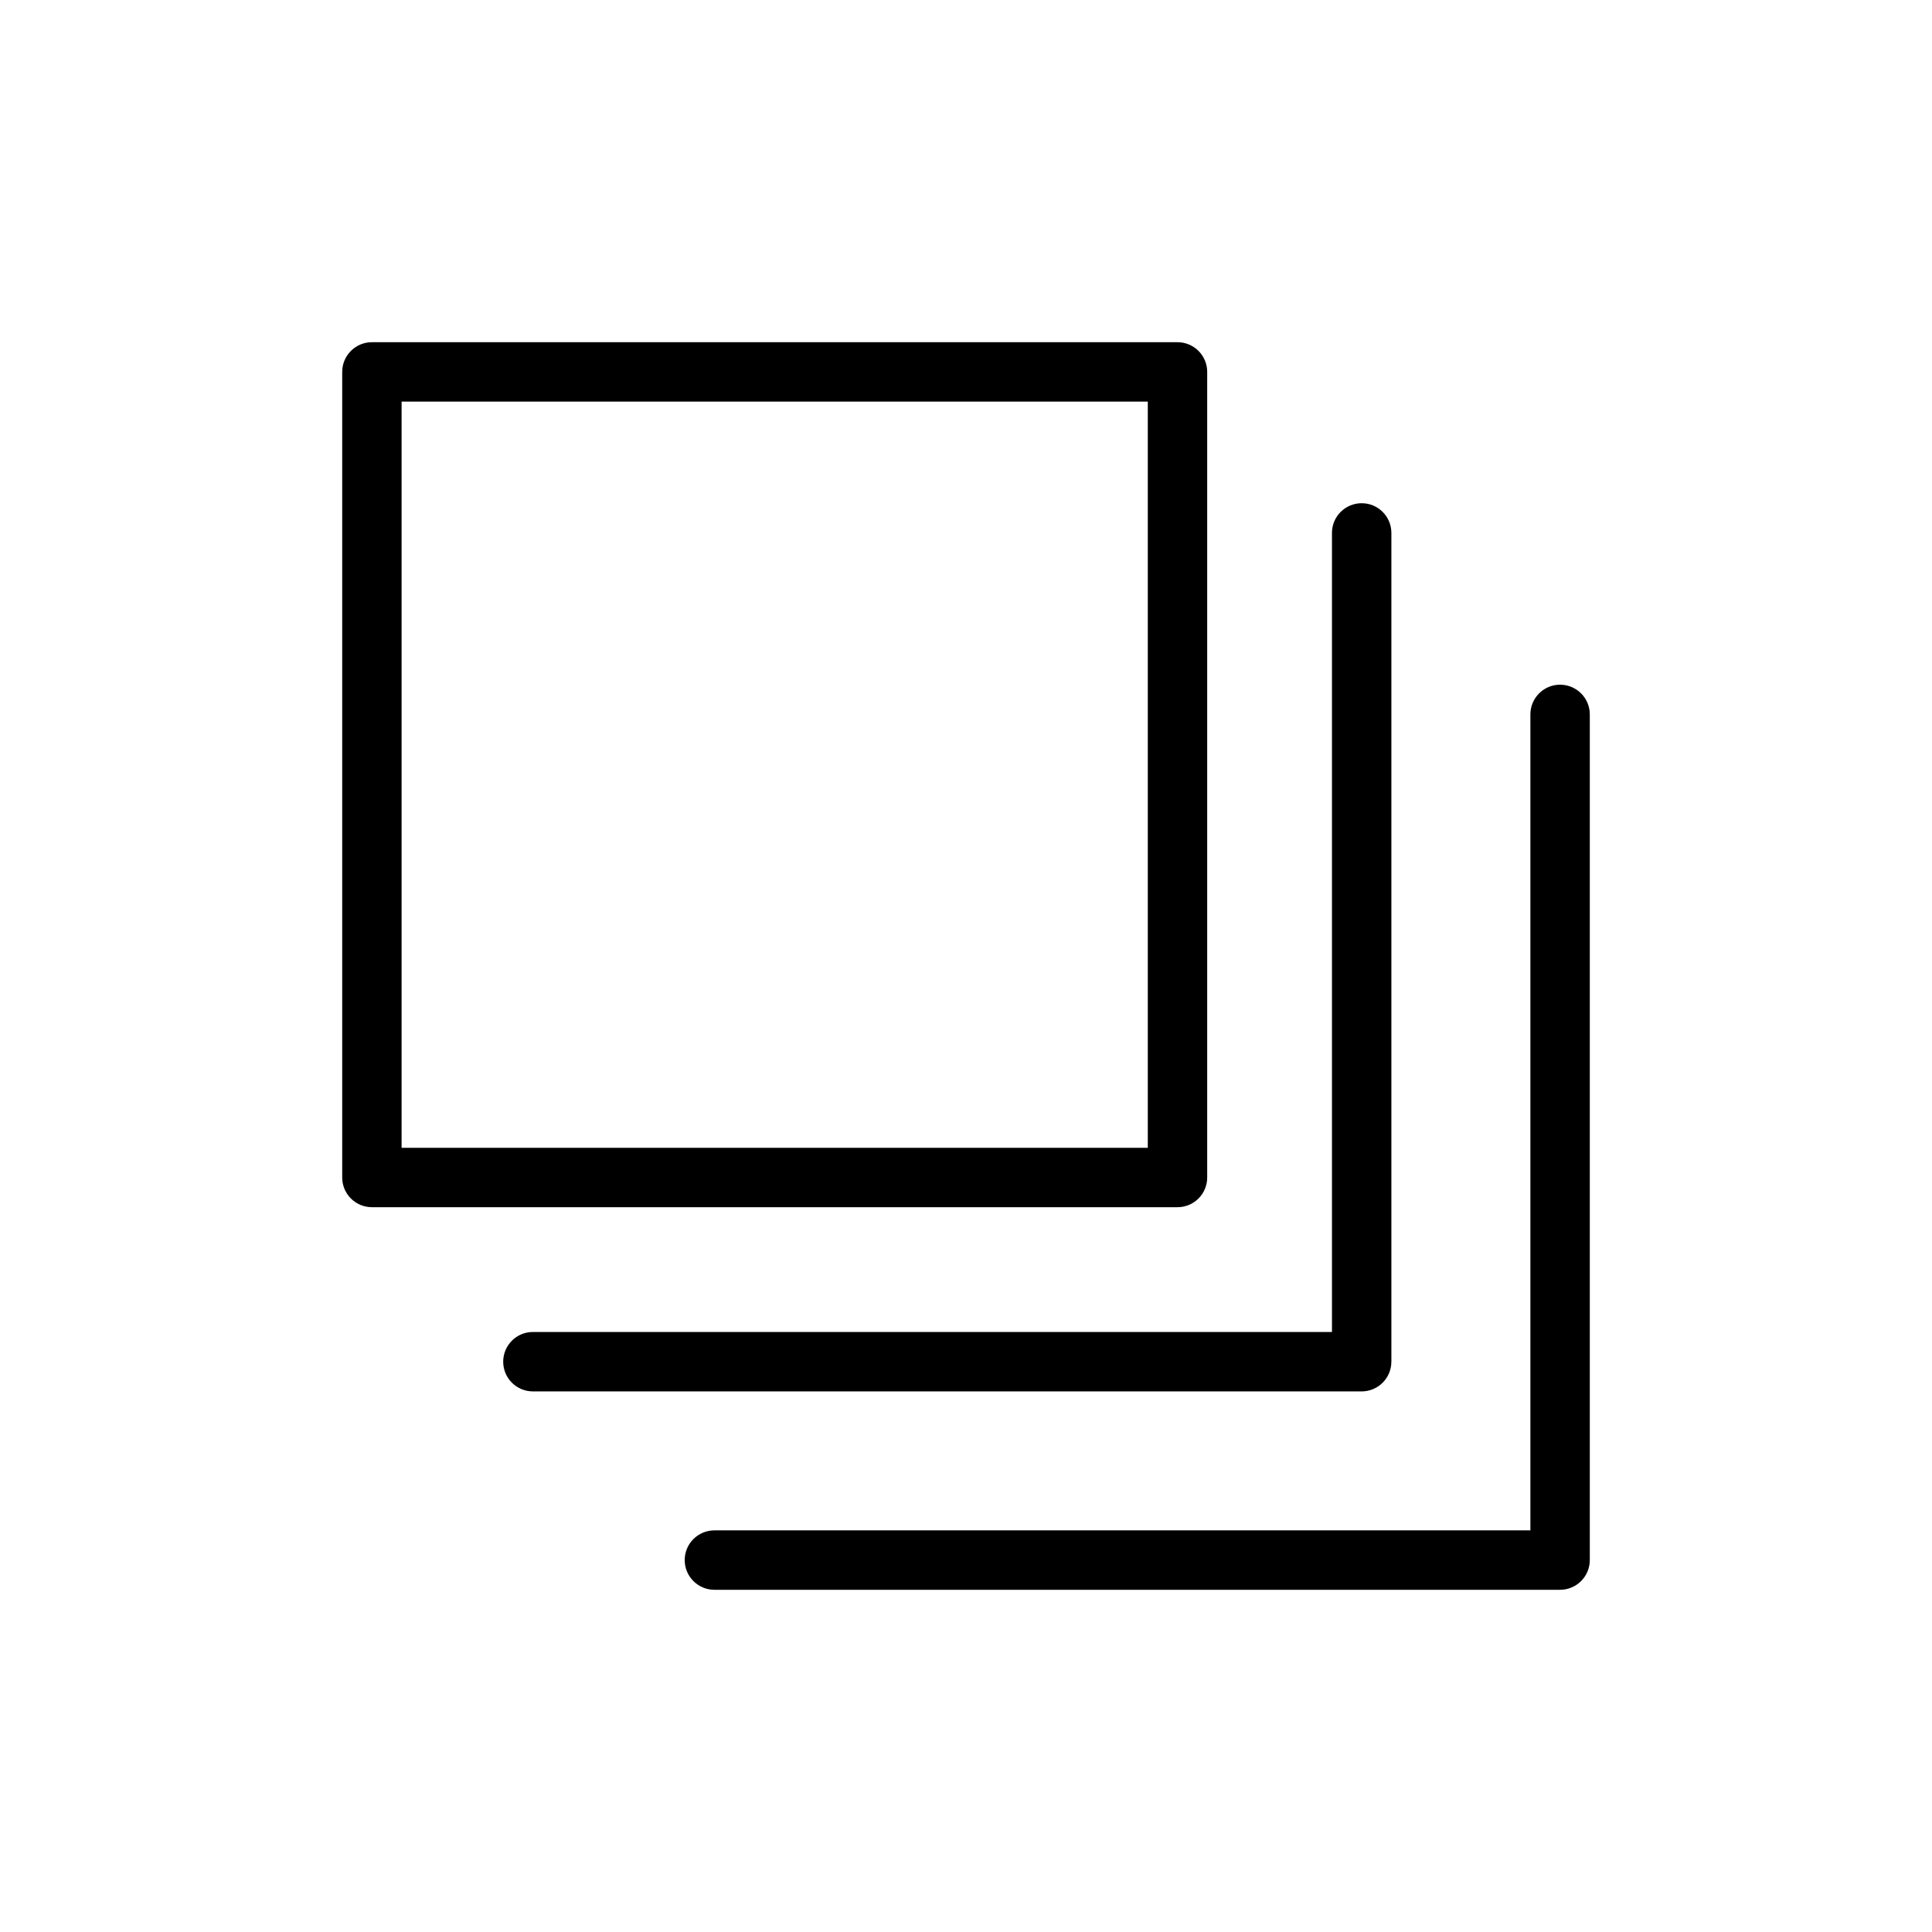
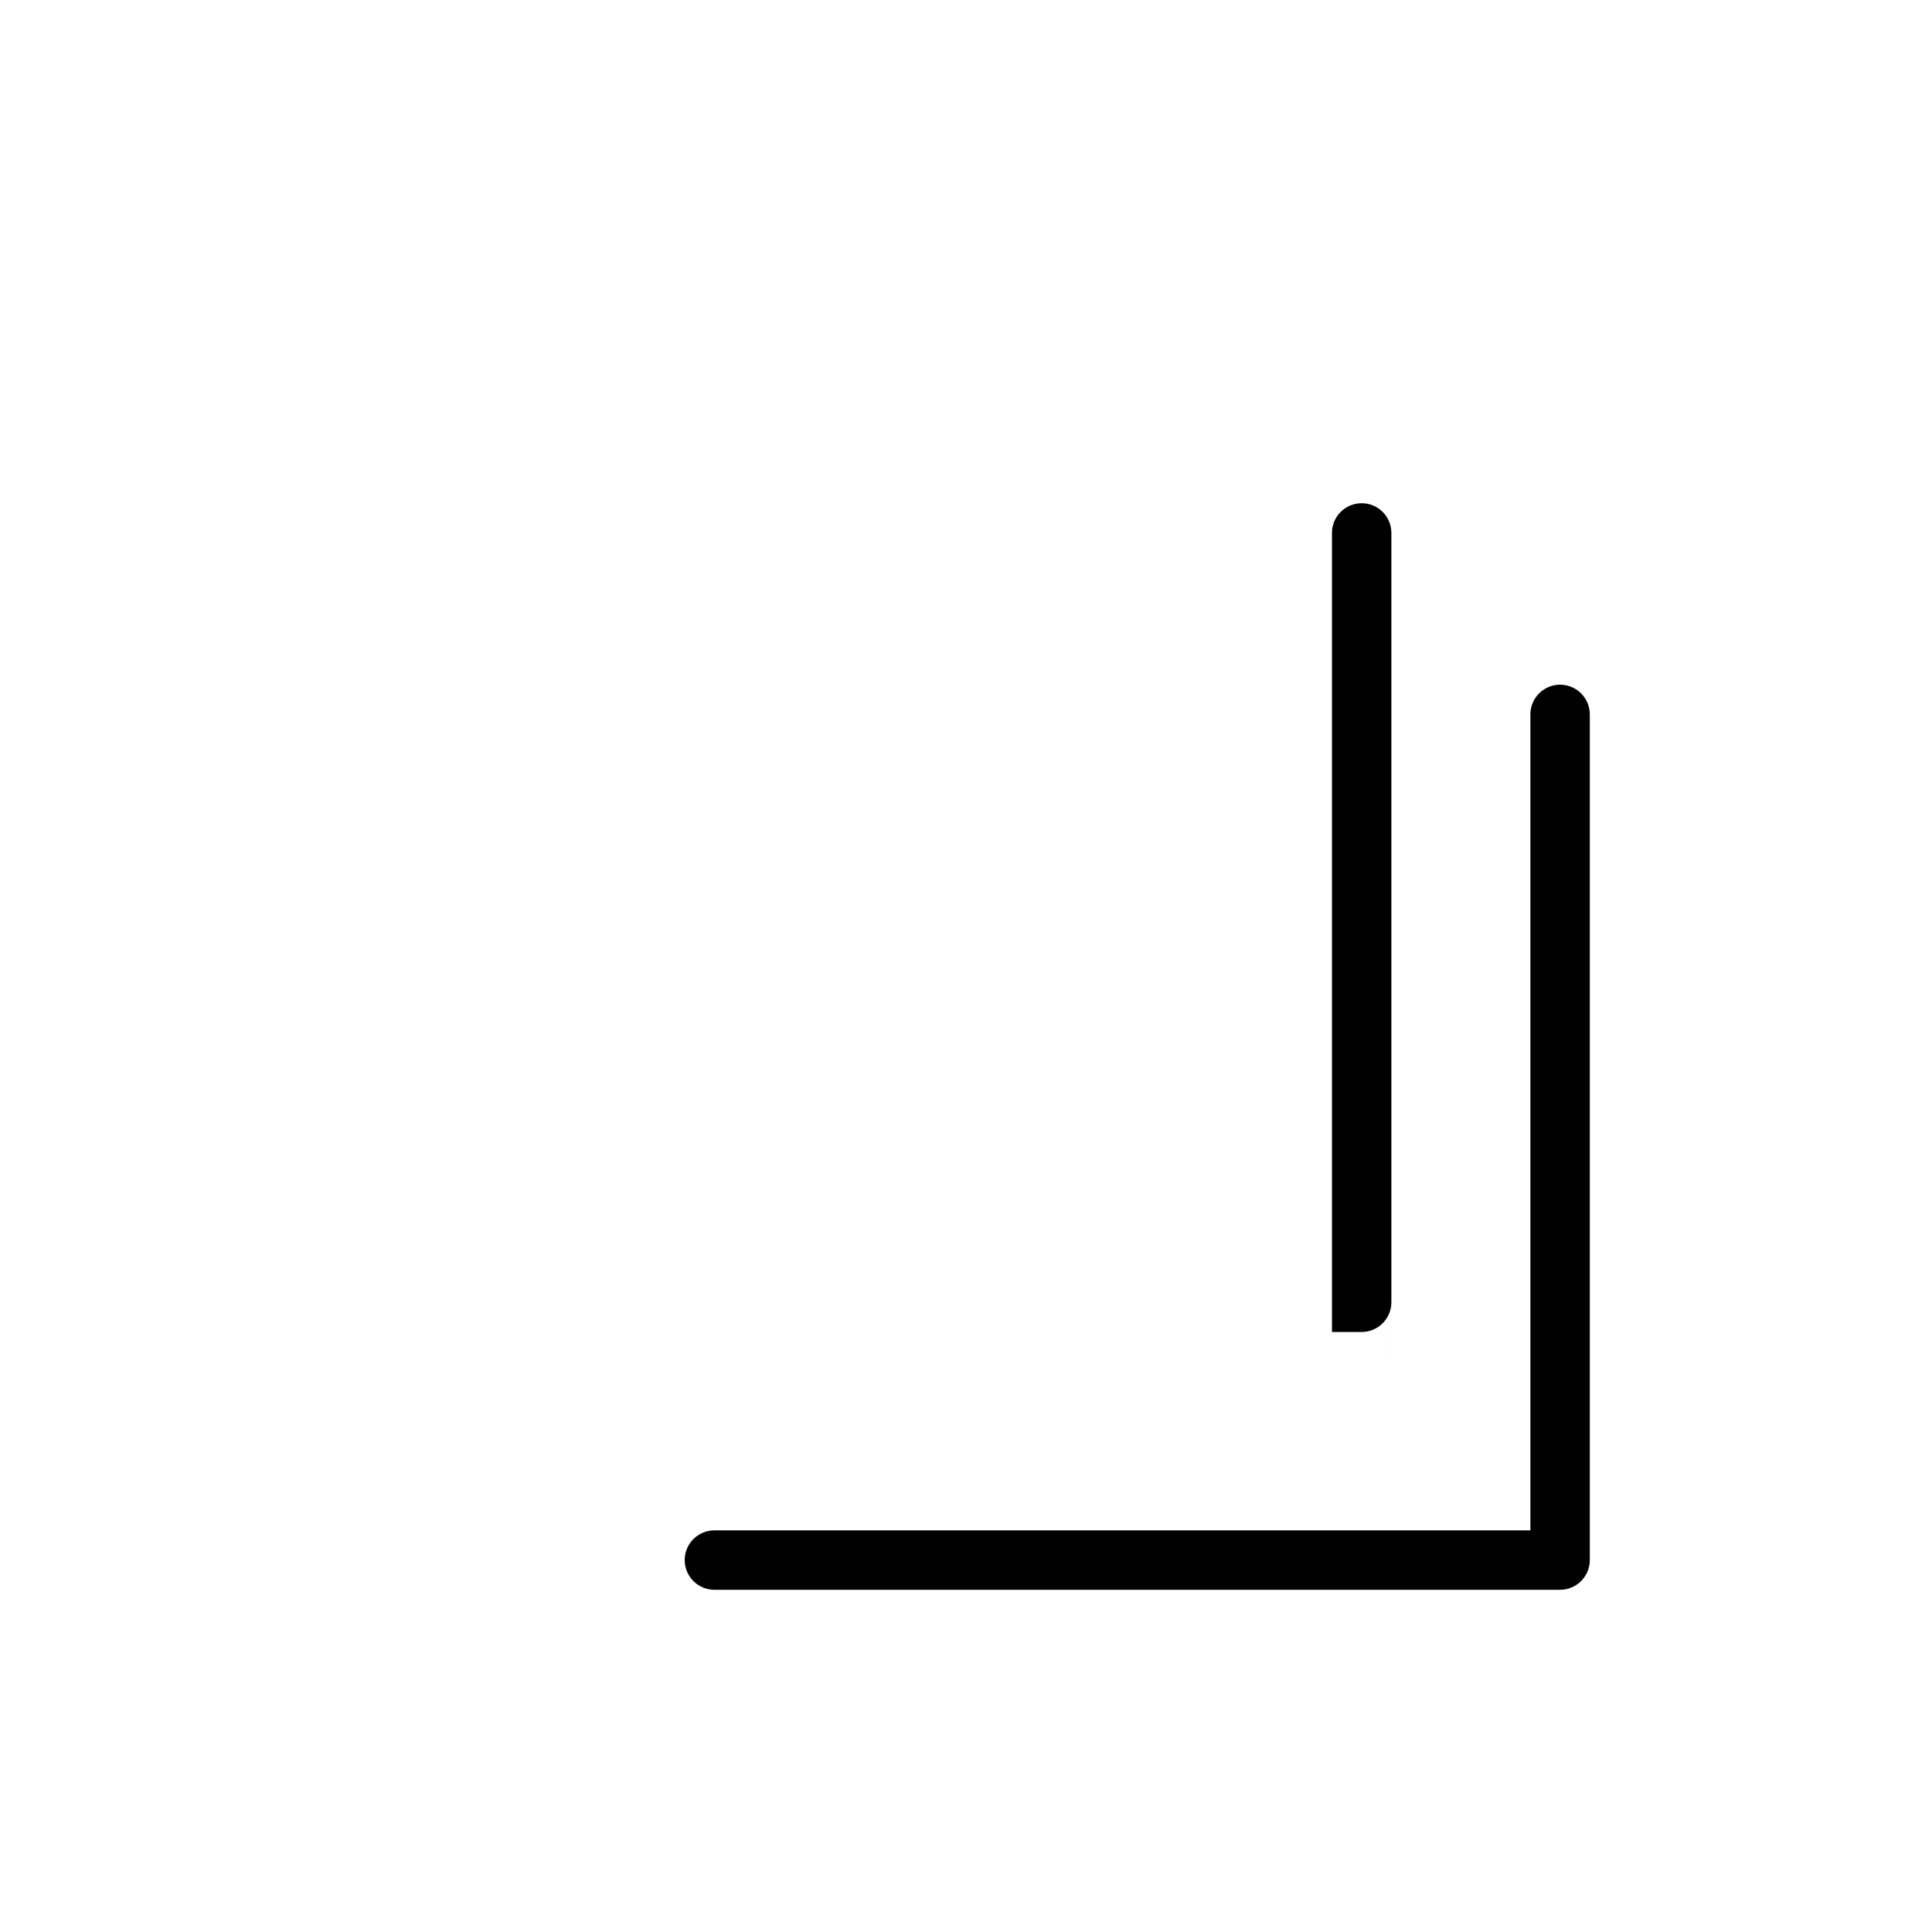
<svg xmlns="http://www.w3.org/2000/svg" fill="#000000" width="800px" height="800px" version="1.1" viewBox="144 144 512 512">
  <g>
-     <path d="m463.92 456.05v-213.49c0-2.09-0.828-4.09-2.305-5.566-1.477-1.477-3.477-2.305-5.566-2.305h-213.49c-4.348 0-7.871 3.523-7.871 7.871v213.49c0 2.09 0.828 4.09 2.305 5.566 1.477 1.477 3.477 2.305 5.566 2.305h213.49c2.09 0 4.09-0.828 5.566-2.305 1.477-1.477 2.305-3.477 2.305-5.566zm-15.742-7.871h-197.75v-197.75h197.75z" />
-     <path d="m512.73 504.86v-219.63c0-4.348-3.523-7.871-7.871-7.871-4.348 0-7.875 3.523-7.875 7.871v211.76h-211.76c-4.348 0-7.871 3.527-7.871 7.875 0 4.348 3.523 7.871 7.871 7.871h219.63c2.086 0 4.09-0.828 5.566-2.305s2.305-3.481 2.305-5.566z" />
+     <path d="m512.73 504.86v-219.63c0-4.348-3.523-7.871-7.871-7.871-4.348 0-7.875 3.523-7.875 7.871v211.76h-211.76h219.63c2.086 0 4.09-0.828 5.566-2.305s2.305-3.481 2.305-5.566z" />
    <path d="m557.44 325.45c-4.348 0-7.871 3.527-7.871 7.875v216.24h-216.24c-4.348 0-7.875 3.523-7.875 7.871s3.527 7.875 7.875 7.875h224.11c2.09 0 4.09-0.832 5.566-2.309 1.477-1.477 2.309-3.477 2.309-5.566v-224.11c0-2.09-0.832-4.094-2.309-5.566-1.477-1.477-3.477-2.309-5.566-2.309z" />
  </g>
</svg>